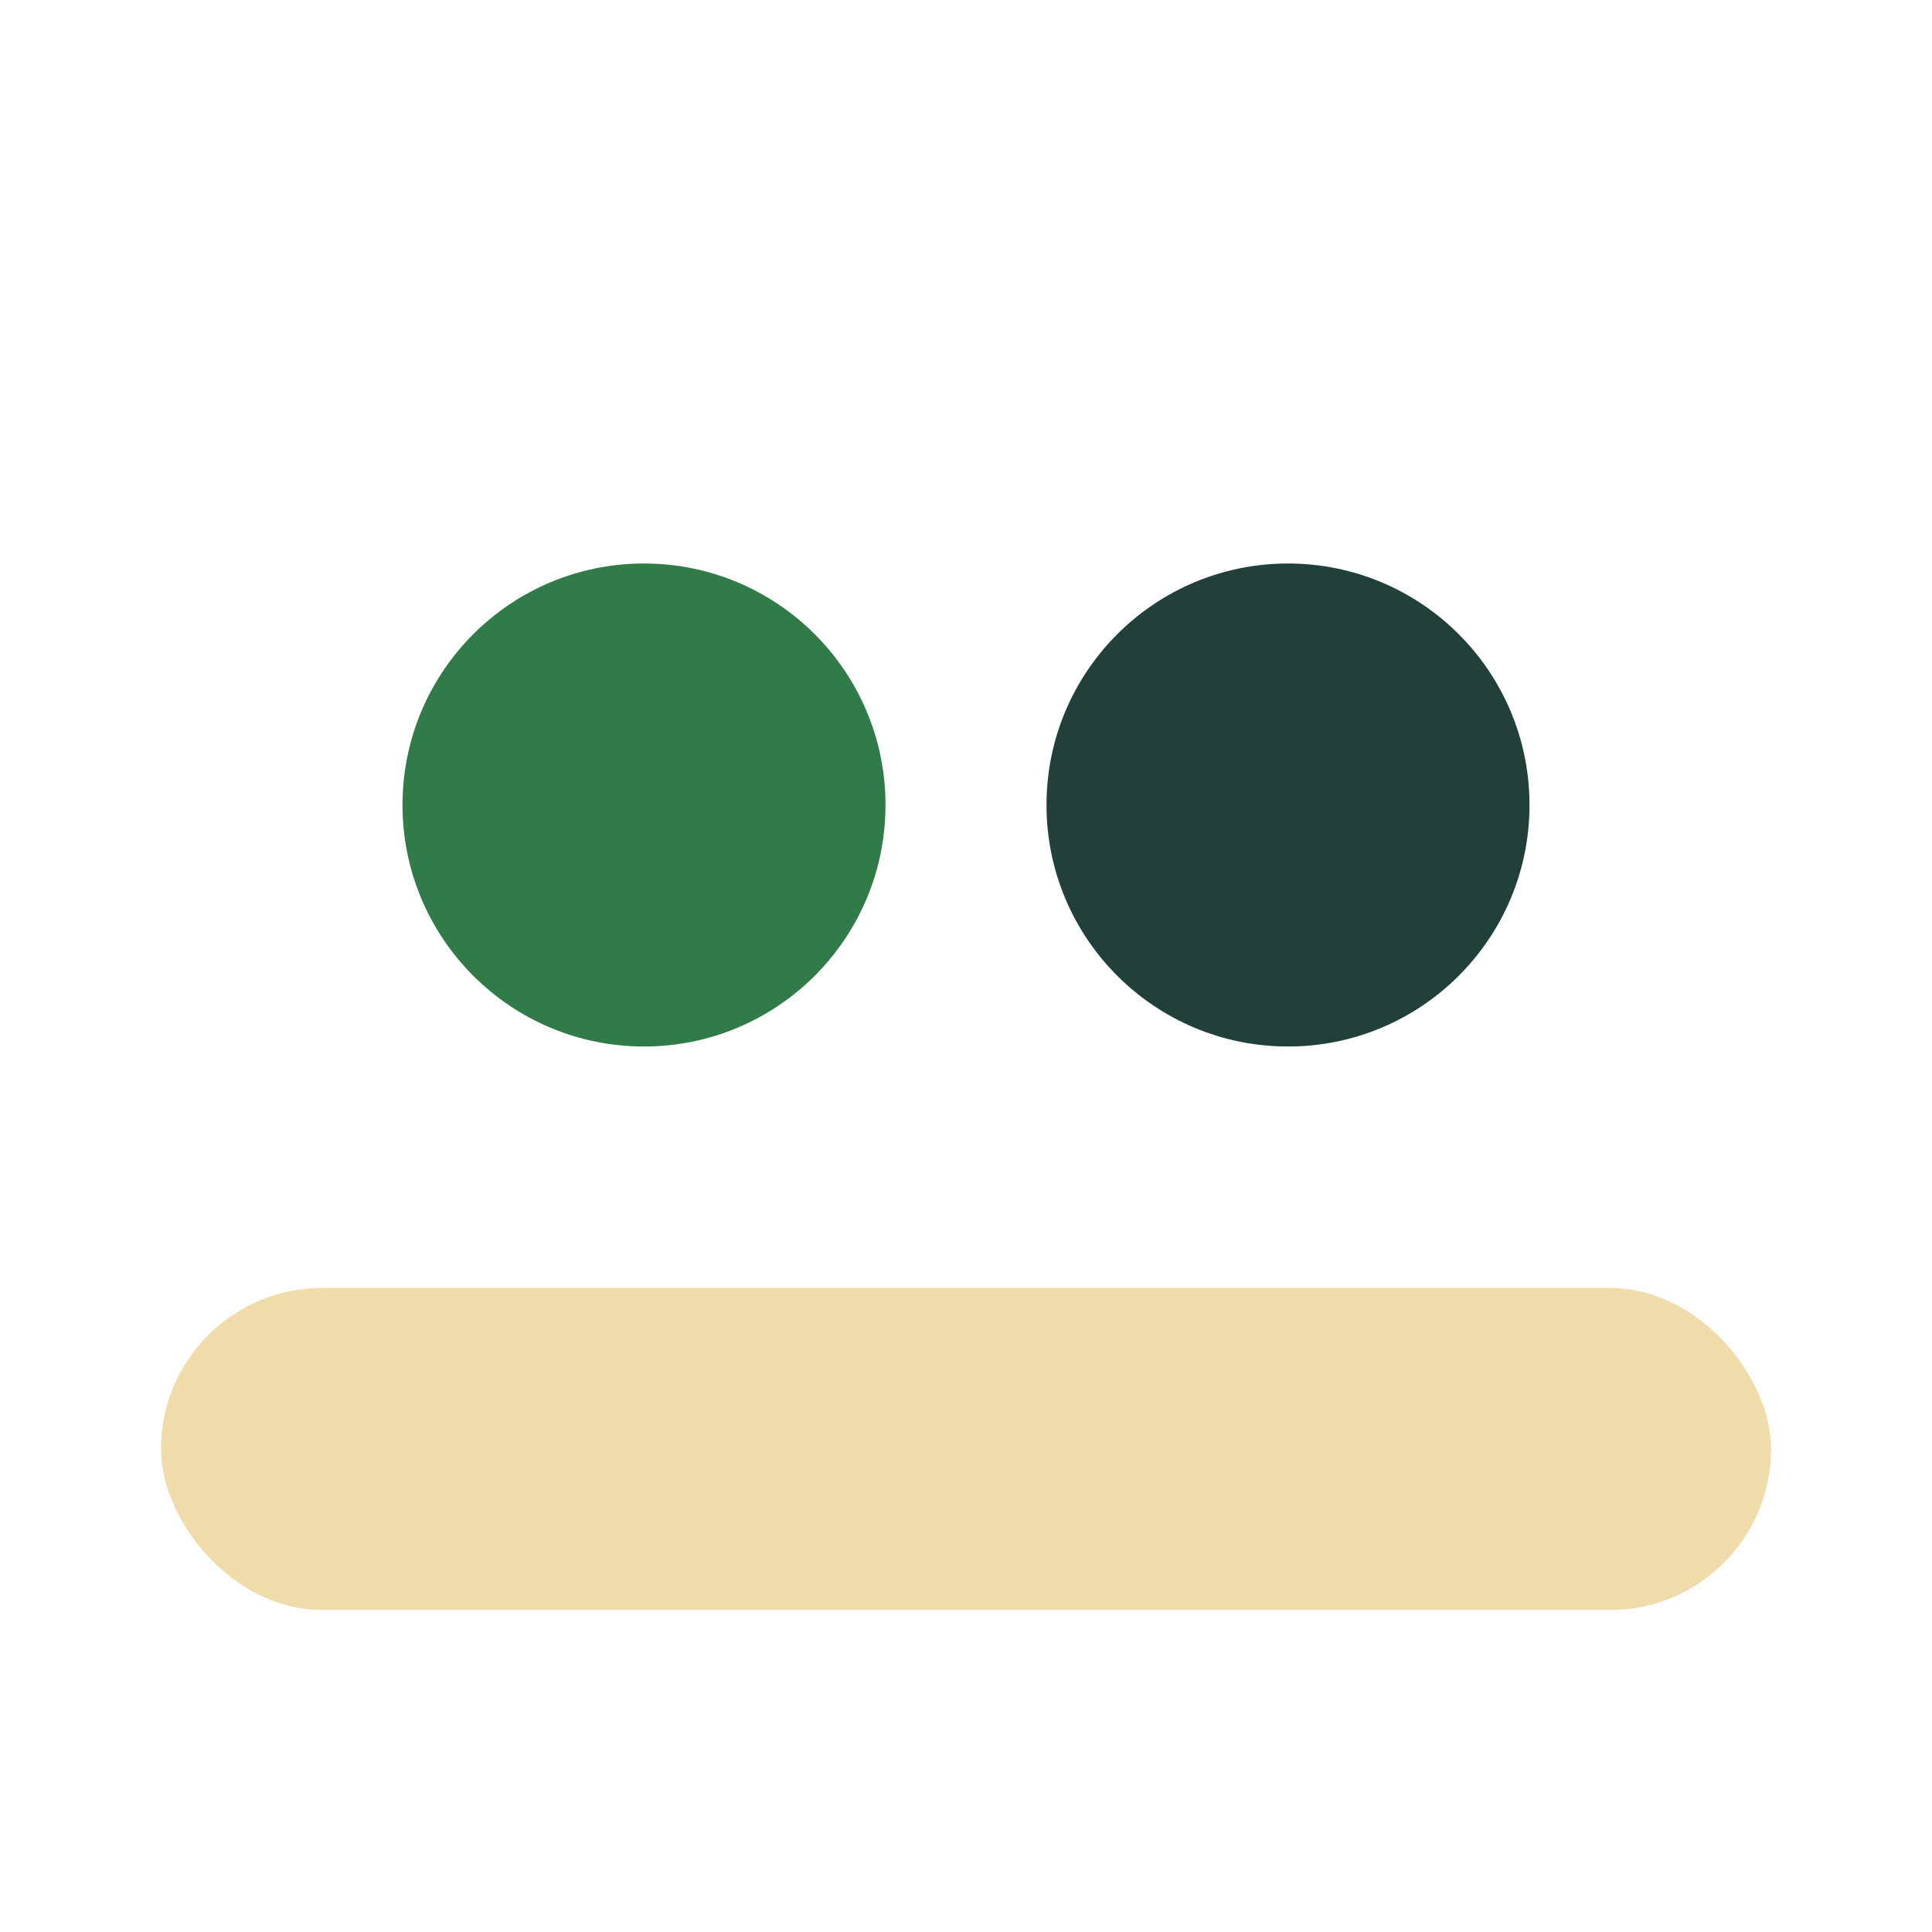
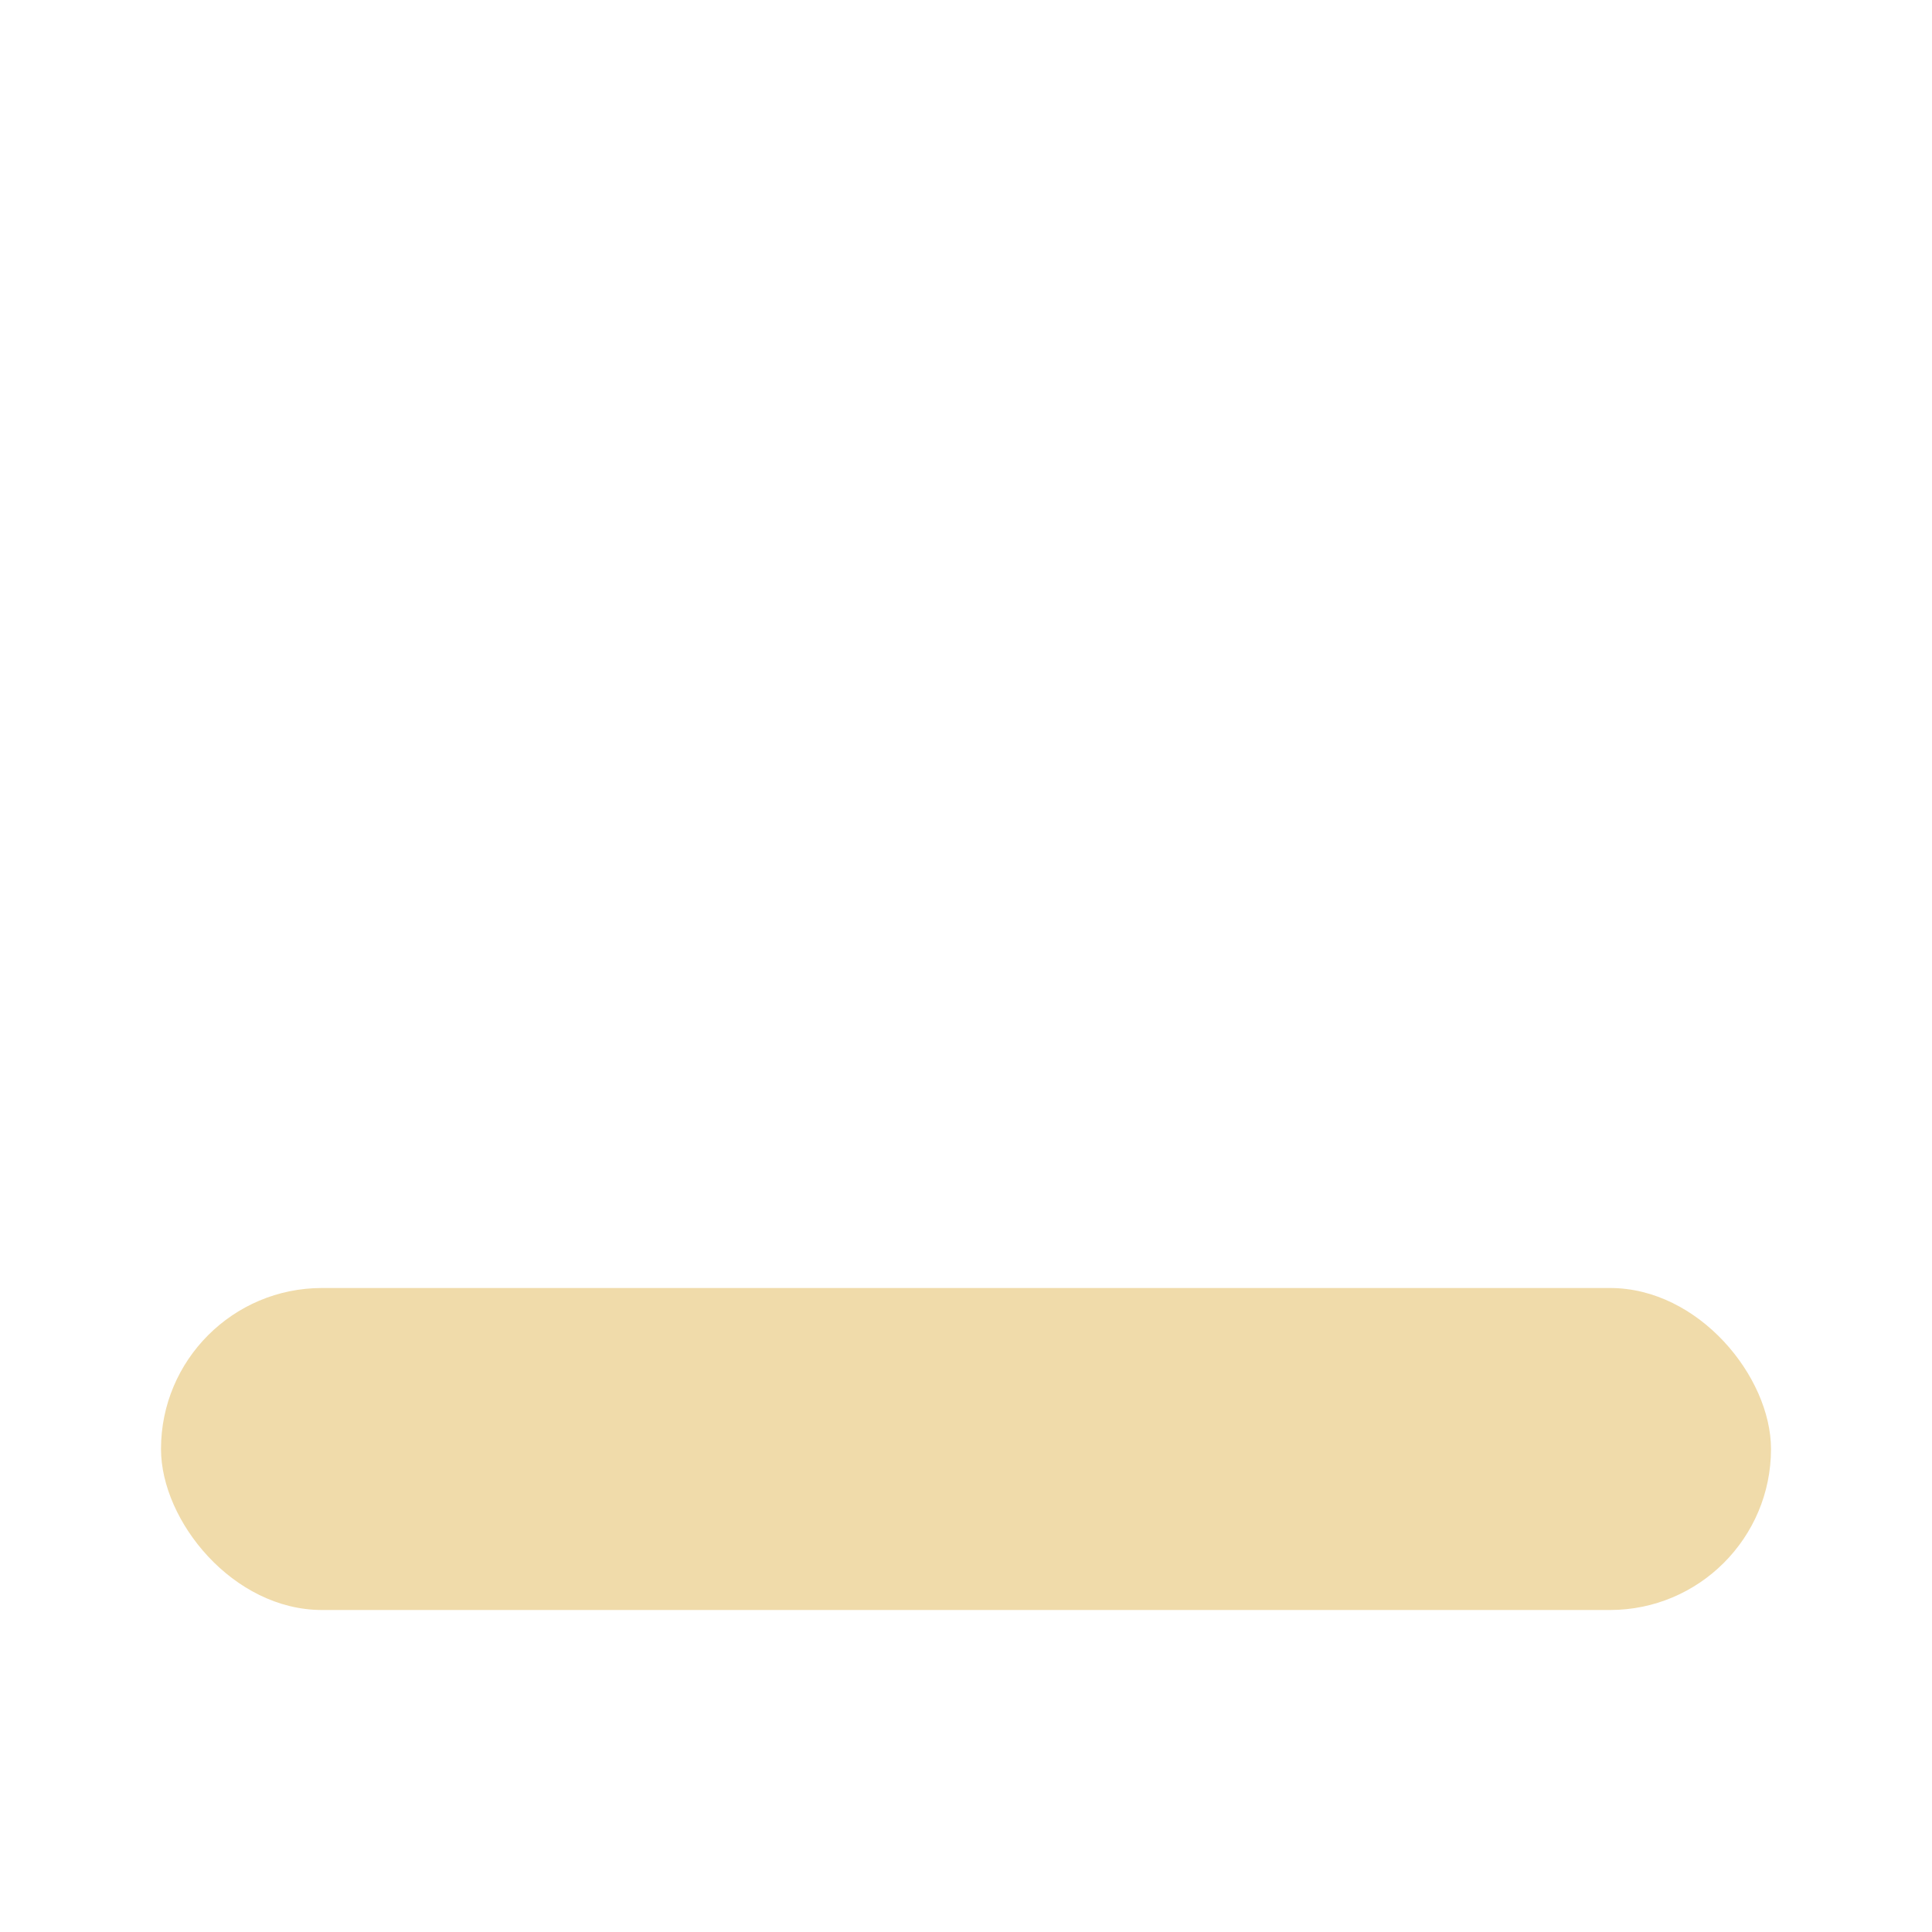
<svg xmlns="http://www.w3.org/2000/svg" width="24" height="24" viewBox="0 0 24 24">
  <g fill="none">
-     <circle cx="8" cy="10" r="3" fill="#317B49" />
-     <circle cx="16" cy="10" r="3" fill="#22403B" />
    <rect x="2" y="16" width="20" height="4" rx="2" fill="#F0DBAA" />
  </g>
</svg>